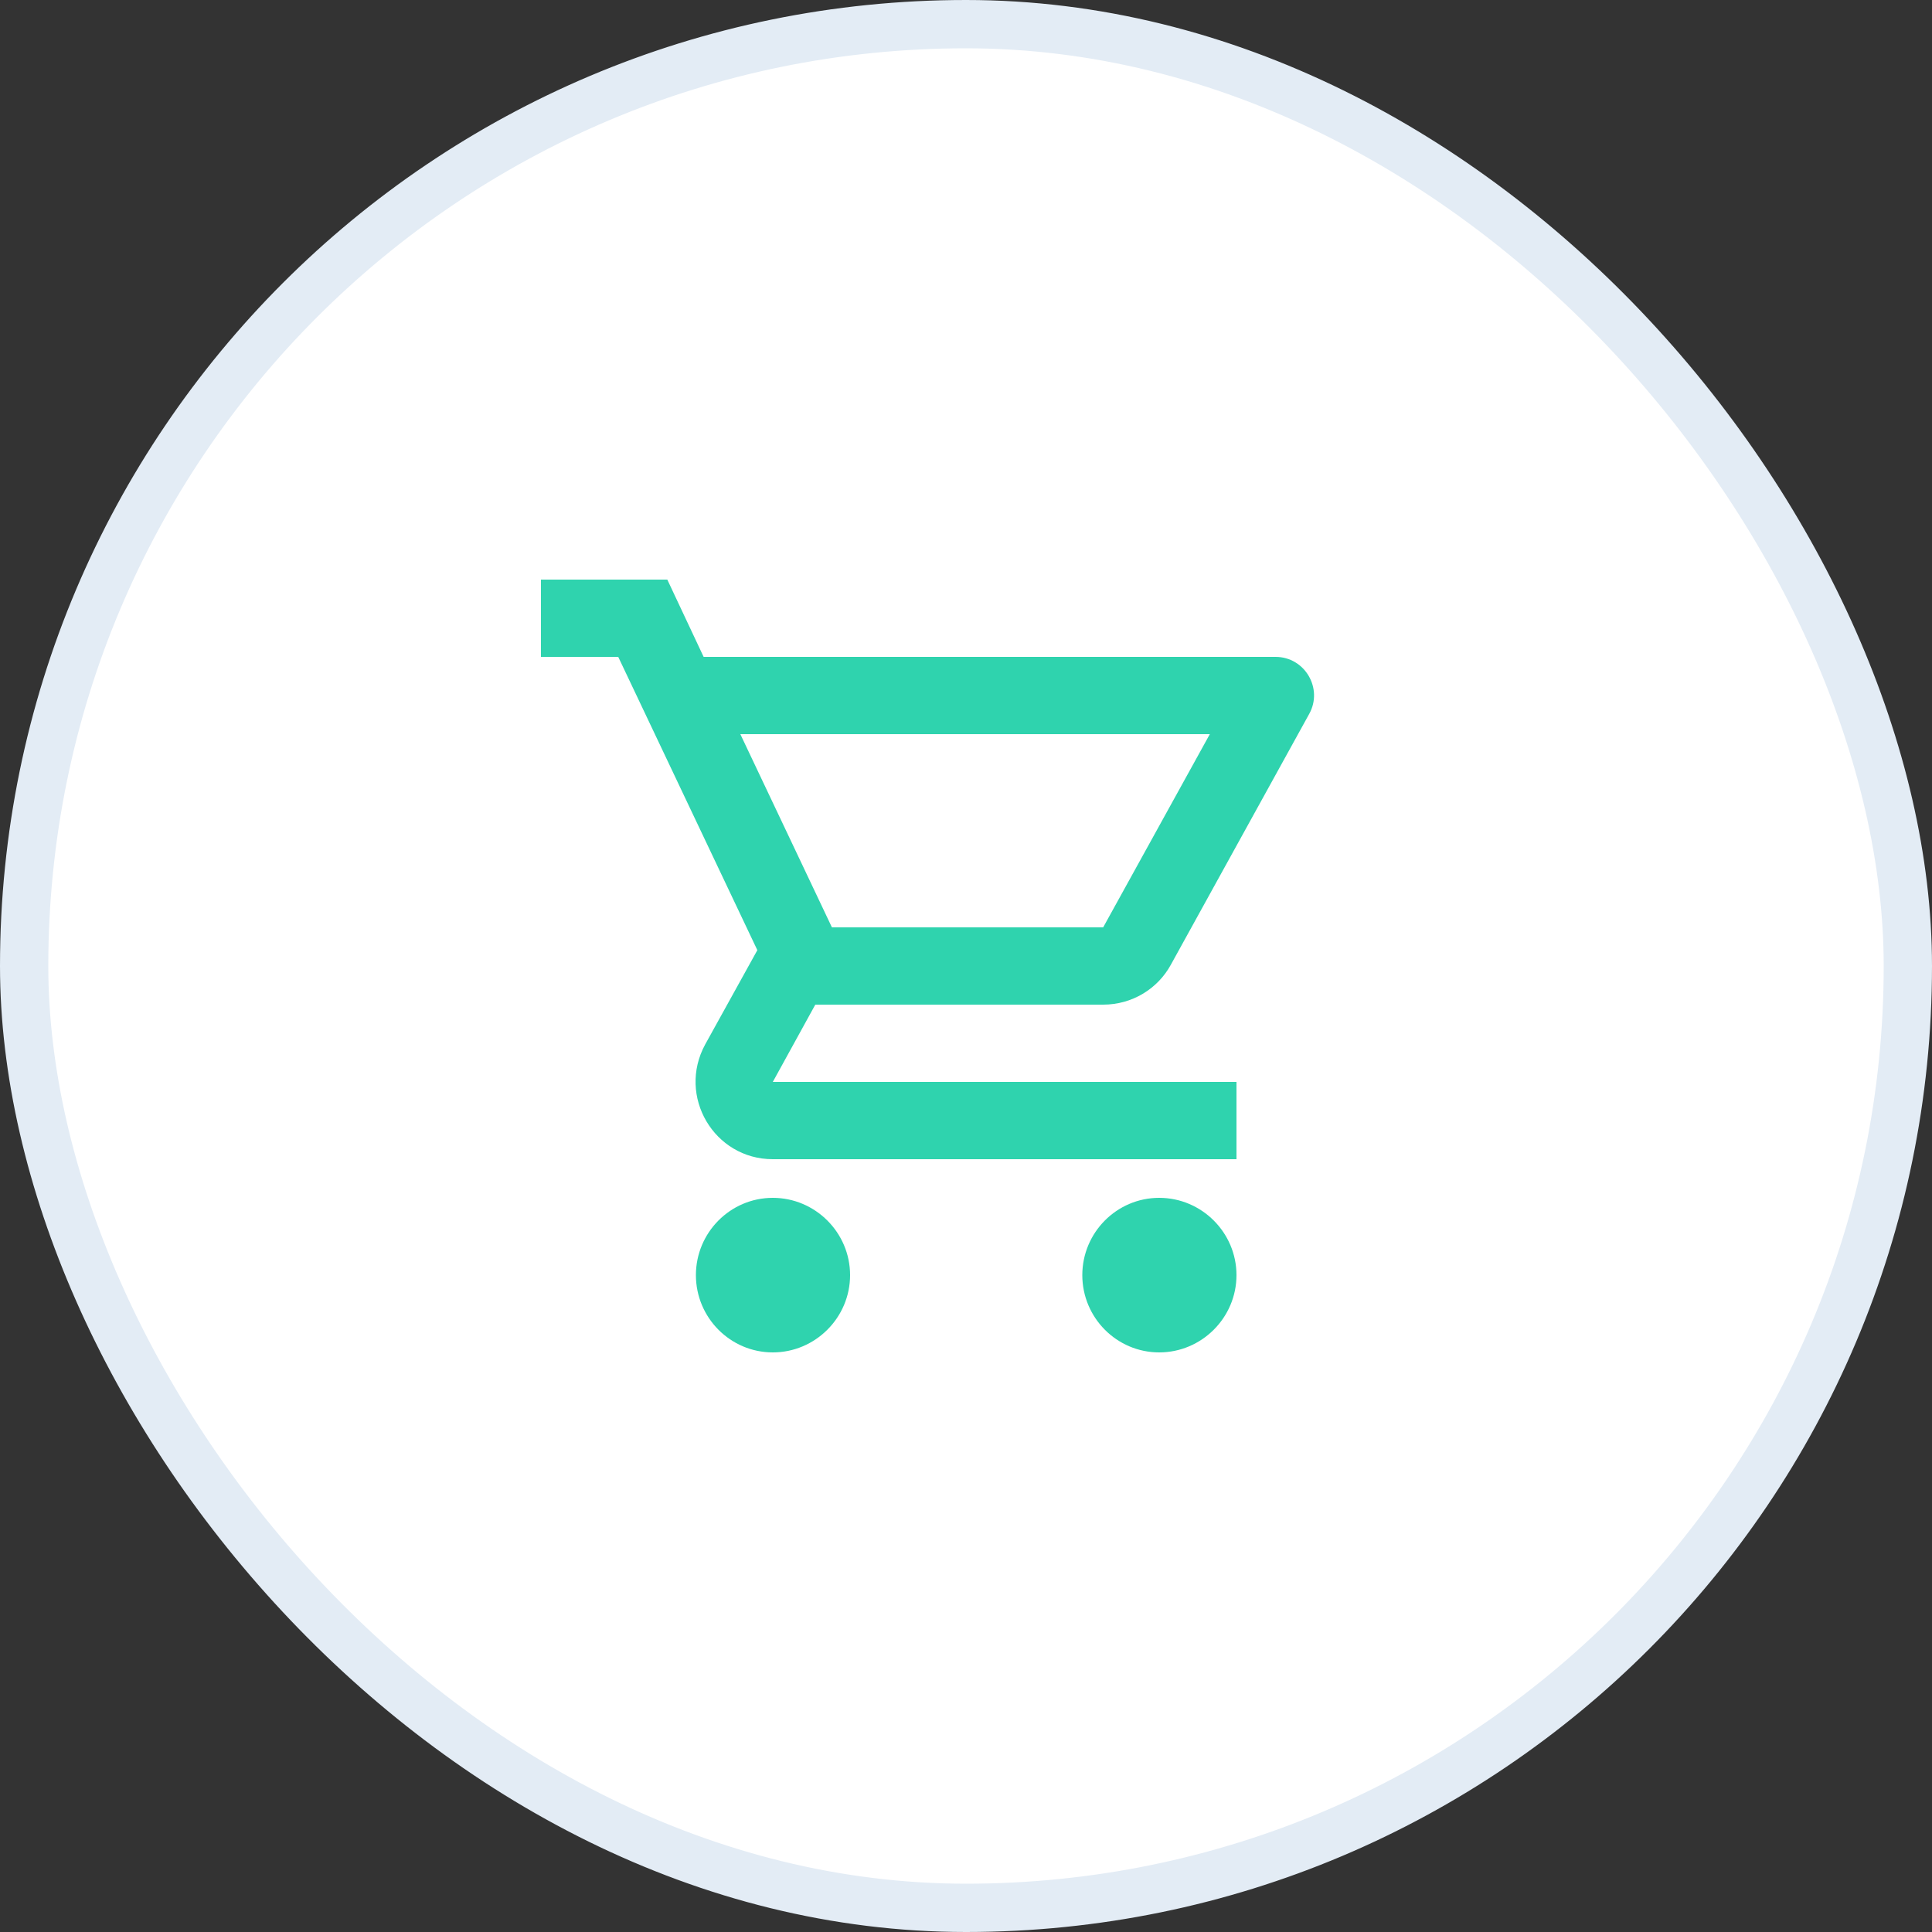
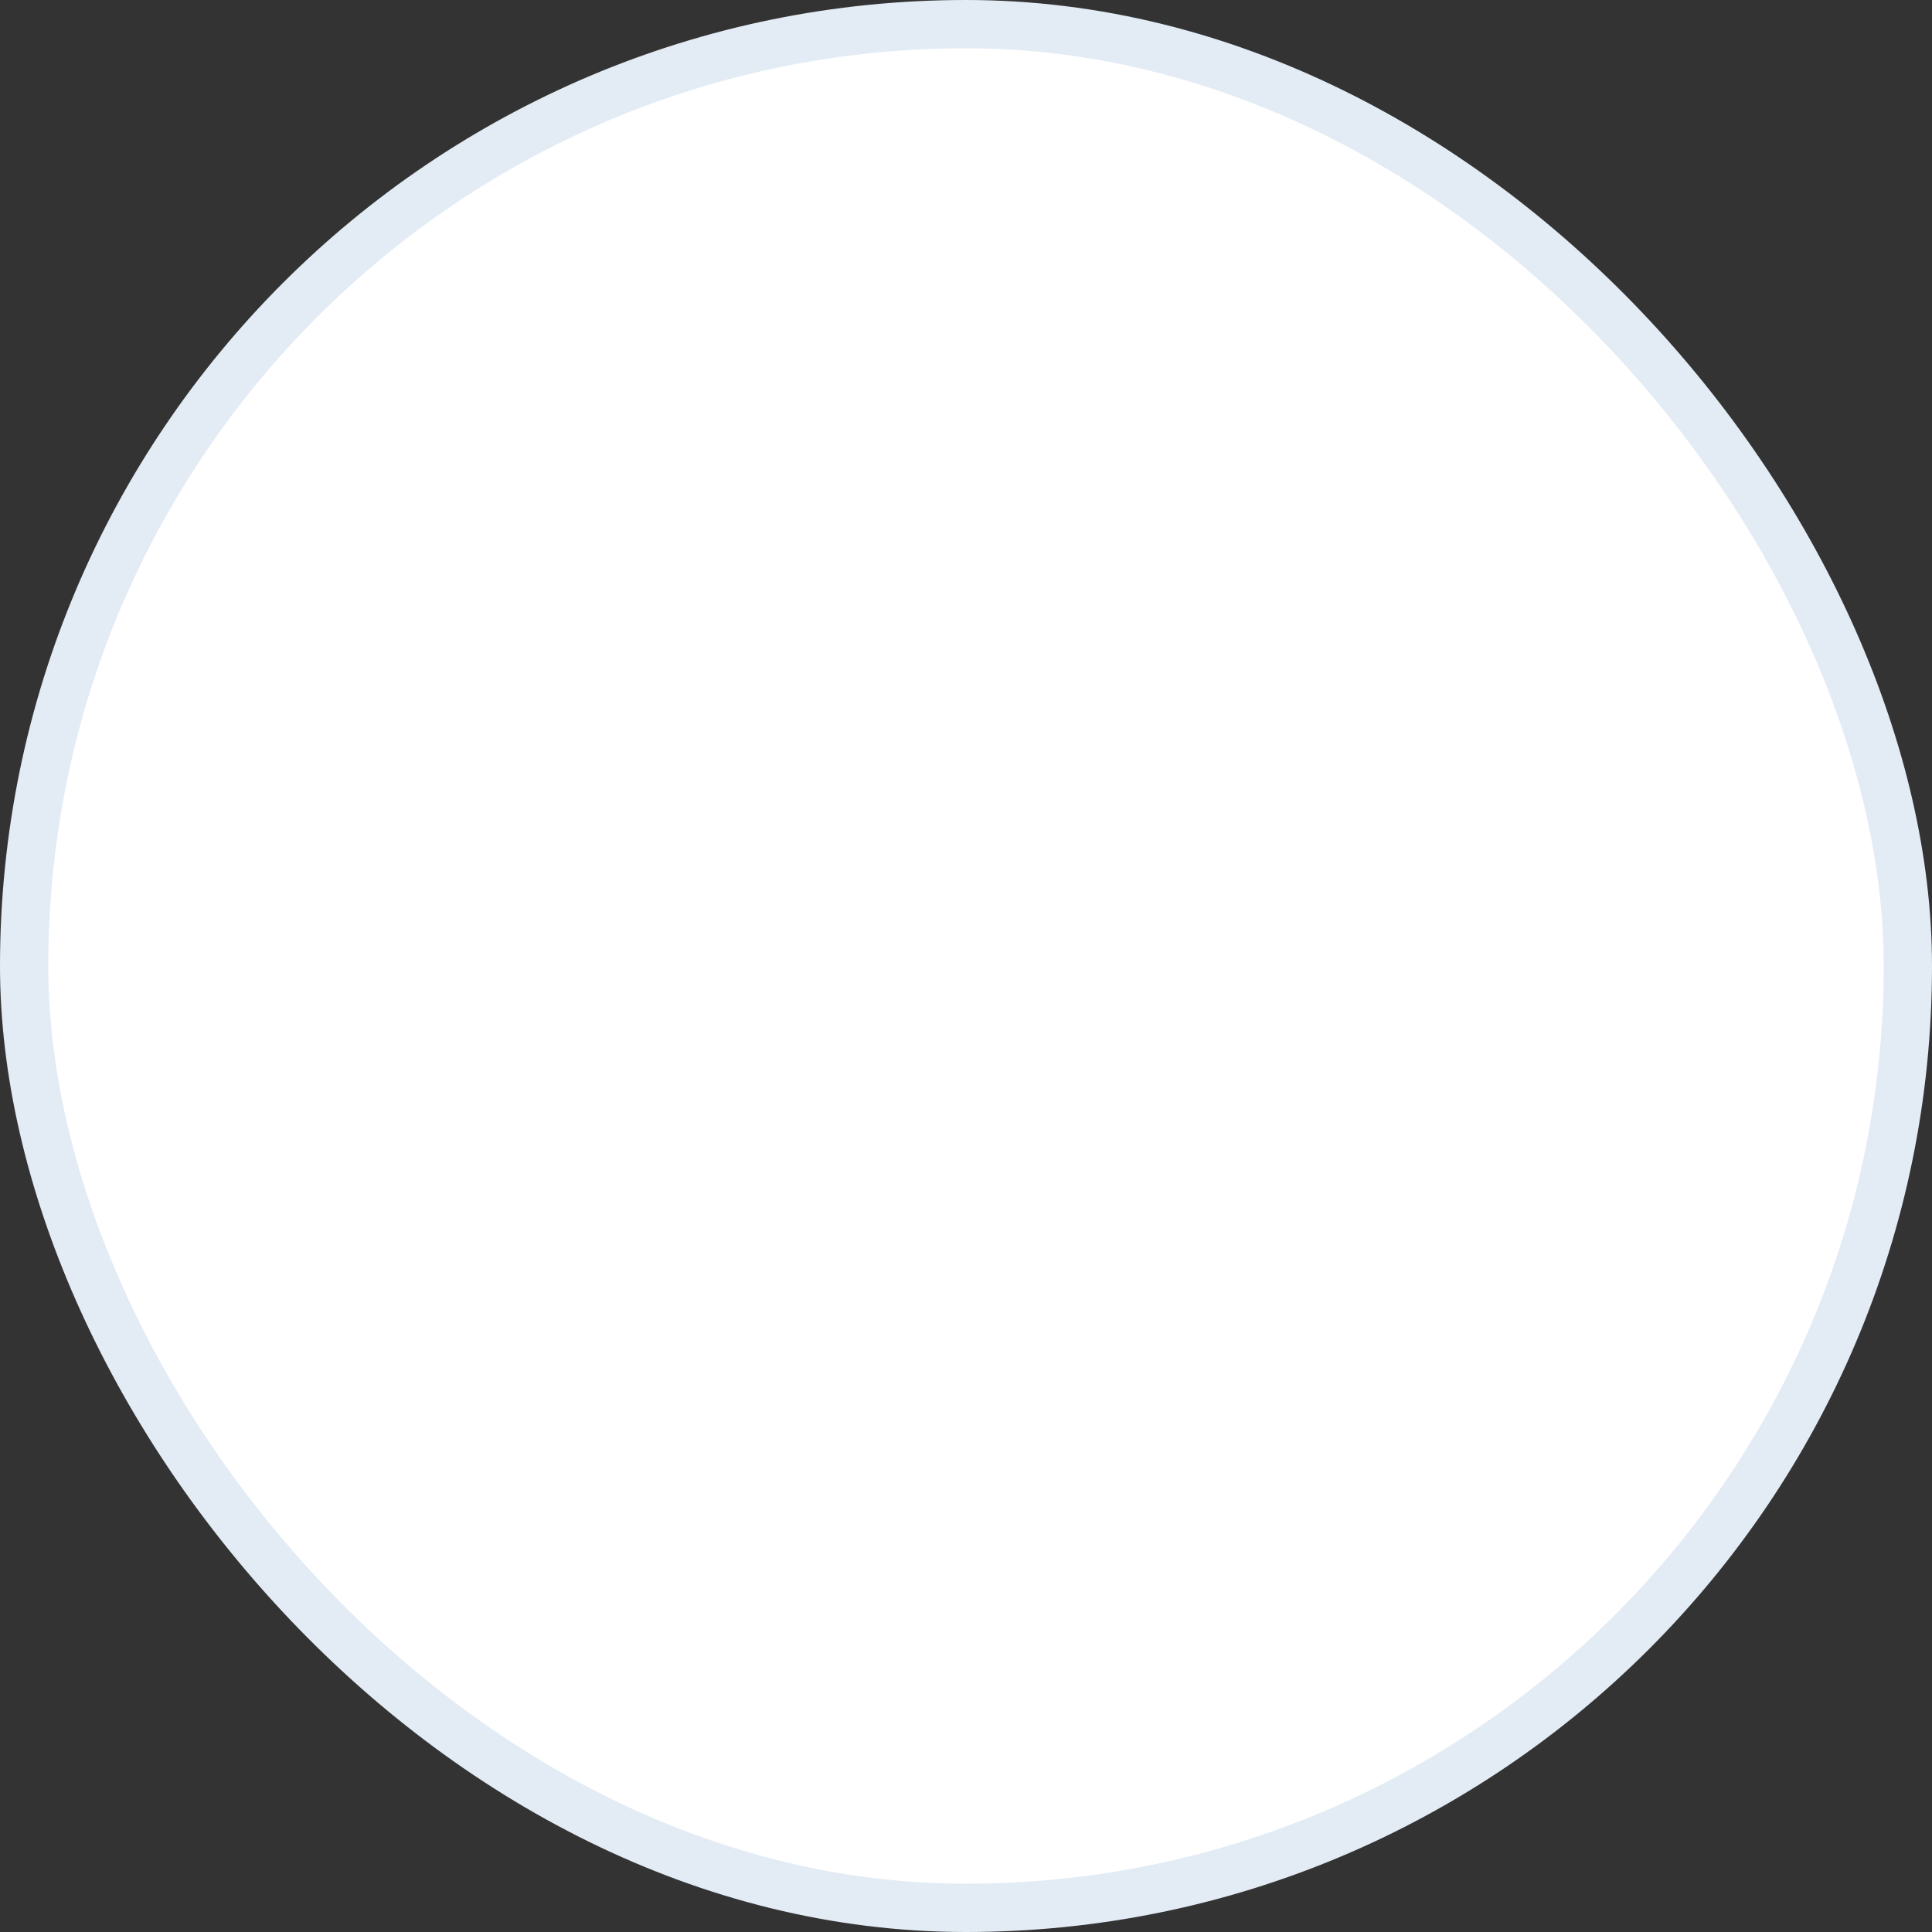
<svg xmlns="http://www.w3.org/2000/svg" width="40" height="40" viewBox="0 0 40 40" fill="none">
  <rect x="0" y="0" width="40" height="40" fill="#333333" stroke="none" />
  <rect x="0.5" y="0.5" width="39" height="39" rx="19.5" fill="white" stroke="#E3ECF5" />
  <g clip-path="url(#clip0_1_618)">
-     <path d="M22.84 20.8C23.44 20.8 23.968 20.472 24.24 19.976L27.104 14.784C27.4 14.256 27.016 13.6 26.408 13.6H14.568L13.816 12H11.2V13.6H12.8L15.68 19.672L14.6 21.624C14.016 22.696 14.784 24 16 24H25.6V22.4H16L16.88 20.8H22.84ZM15.328 15.2H25.048L22.84 19.2H17.224L15.328 15.2ZM16 24.8C15.12 24.8 14.408 25.52 14.408 26.4C14.408 27.28 15.12 28 16 28C16.88 28 17.6 27.28 17.6 26.4C17.6 25.52 16.88 24.8 16 24.8ZM24 24.8C23.12 24.8 22.408 25.52 22.408 26.4C22.408 27.28 23.12 28 24 28C24.88 28 25.6 27.28 25.6 26.4C25.6 25.52 24.88 24.8 24 24.8Z" fill="#2FD3AE" />
-   </g>
+     </g>
  <defs>
    <clipPath id="clip0_1_618">
-       <rect width="19.2" height="19.2" fill="white" transform="translate(10.4 10.4)" />
-     </clipPath>
+       </clipPath>
  </defs>
</svg>